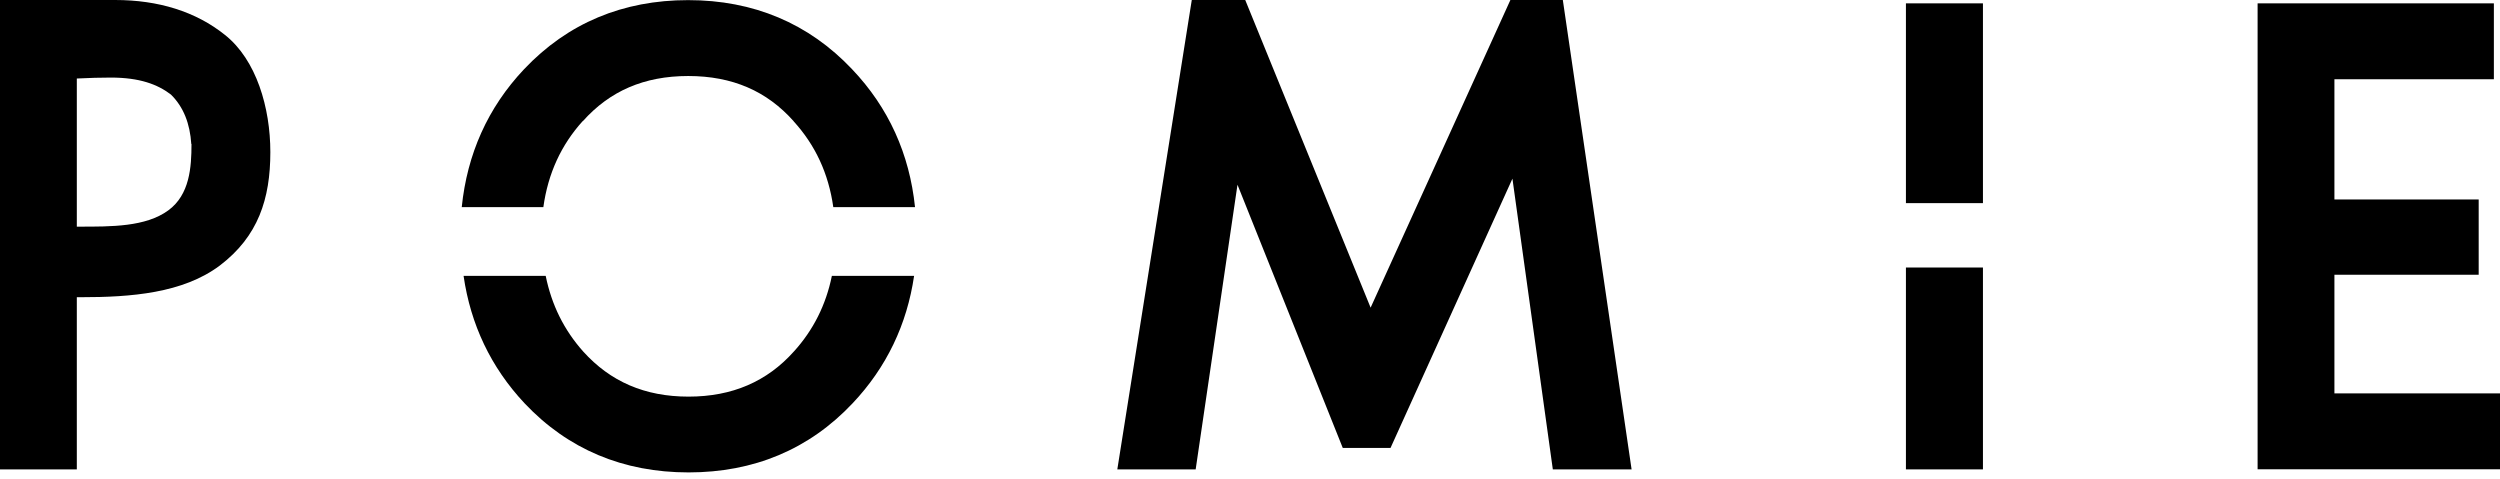
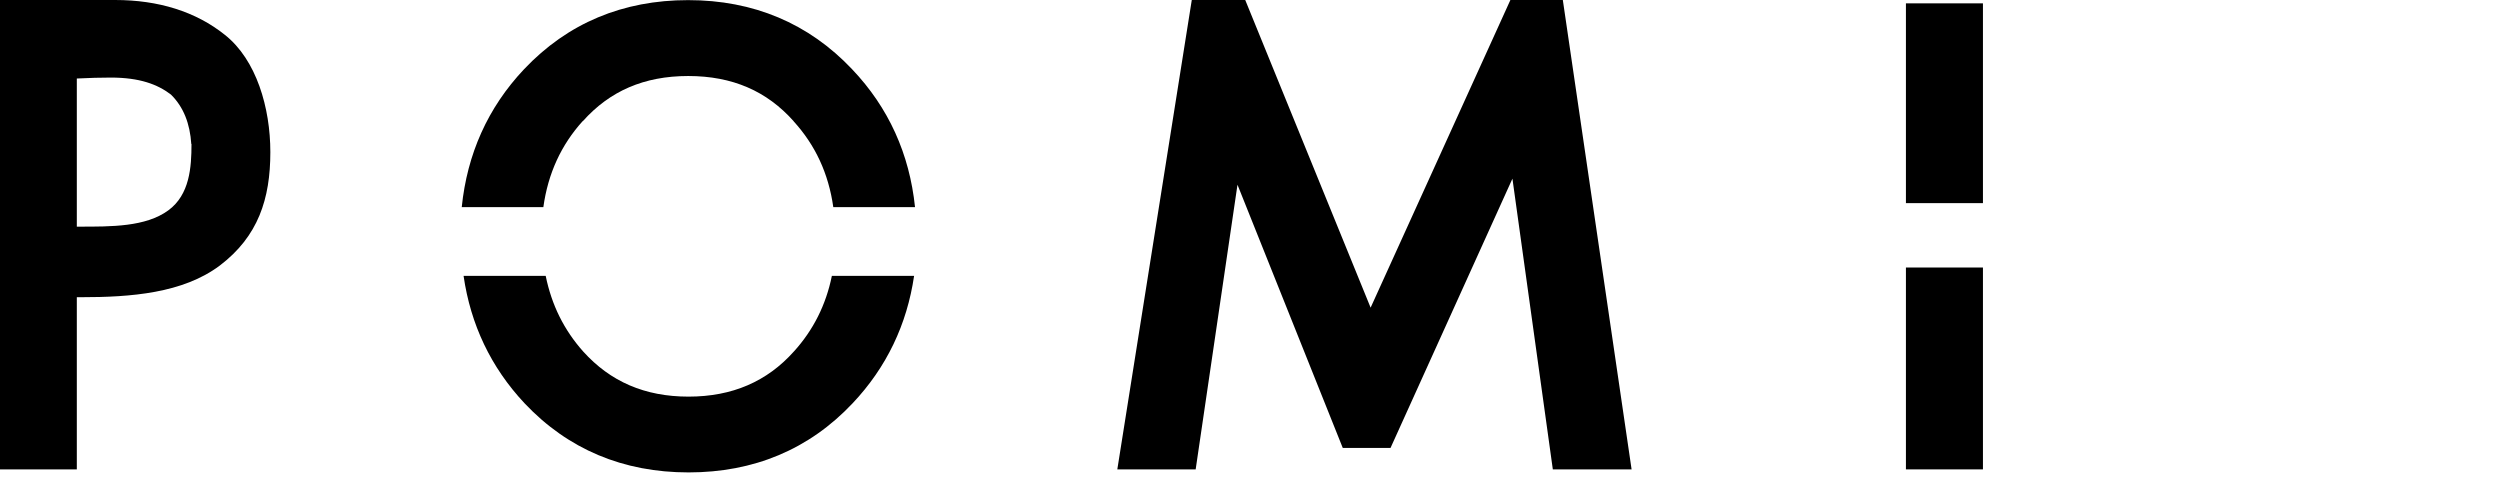
<svg xmlns="http://www.w3.org/2000/svg" width="146" height="28" viewBox="0 0 146 28" fill="none">
-   <path fill-rule="evenodd" clip-rule="evenodd" d="M131.844 27.406V0.196H145.642V4.628H136.33V11.649H144.755V16.045H136.33V22.974H146V27.406H131.838H131.844Z" fill="black" />
  <path fill-rule="evenodd" clip-rule="evenodd" d="M111.306 11.863V0.196H115.804V11.863H111.306Z" fill="black" />
  <path fill-rule="evenodd" clip-rule="evenodd" d="M111.306 27.412V15.623H115.804V27.412H111.306Z" fill="black" />
  <path fill-rule="evenodd" clip-rule="evenodd" d="M79.705 26.16H78.418L72.269 10.788L69.827 27.412H65.251L69.6 0H72.722L80.044 17.967L88.207 0H91.269L95.285 27.412H90.685L88.326 10.434L81.206 26.16H80.313" fill="black" />
  <path fill-rule="evenodd" clip-rule="evenodd" d="M0 0V27.412H4.486V17.357H4.737C7.626 17.357 10.682 17.131 12.845 15.501C15.073 13.804 15.788 11.624 15.788 8.883C15.788 6.3 14.978 3.498 13.137 2.039C11.433 0.672 9.241 0 6.726 0H0ZM11.183 8.413C11.183 9.756 11.082 11.368 9.831 12.284C8.508 13.254 6.5 13.236 4.605 13.236H4.486V4.585C5.219 4.548 5.88 4.53 6.47 4.53C8.144 4.53 9.199 4.921 9.985 5.525C10.724 6.252 11.094 7.228 11.171 8.407L11.183 8.413Z" fill="black" />
  <path d="M34.044 7.07C35.605 5.324 37.607 4.439 40.192 4.439C42.778 4.439 44.786 5.324 46.341 7.07H46.347V7.083C47.61 8.469 48.385 10.123 48.664 12.095H53.437C53.115 9 51.9 6.289 49.761 4.042C47.223 1.356 43.993 0.007 40.186 0.007C36.379 0.007 33.15 1.35 30.606 4.042C28.485 6.289 27.282 9 26.966 12.095H31.732C32.006 10.123 32.775 8.462 34.026 7.077L34.044 7.07Z" fill="black" />
  <path d="M46.359 20.525V20.531C44.798 22.277 42.766 23.163 40.21 23.163C37.654 23.163 35.641 22.284 34.056 20.525C32.942 19.274 32.215 17.815 31.869 16.111H27.073C27.484 18.944 28.658 21.441 30.63 23.547C33.168 26.24 36.397 27.589 40.21 27.589C44.023 27.589 47.253 26.246 49.791 23.553C51.781 21.447 52.966 18.944 53.383 16.111H48.581C48.236 17.808 47.497 19.274 46.371 20.519L46.359 20.525Z" fill="black" />
</svg>